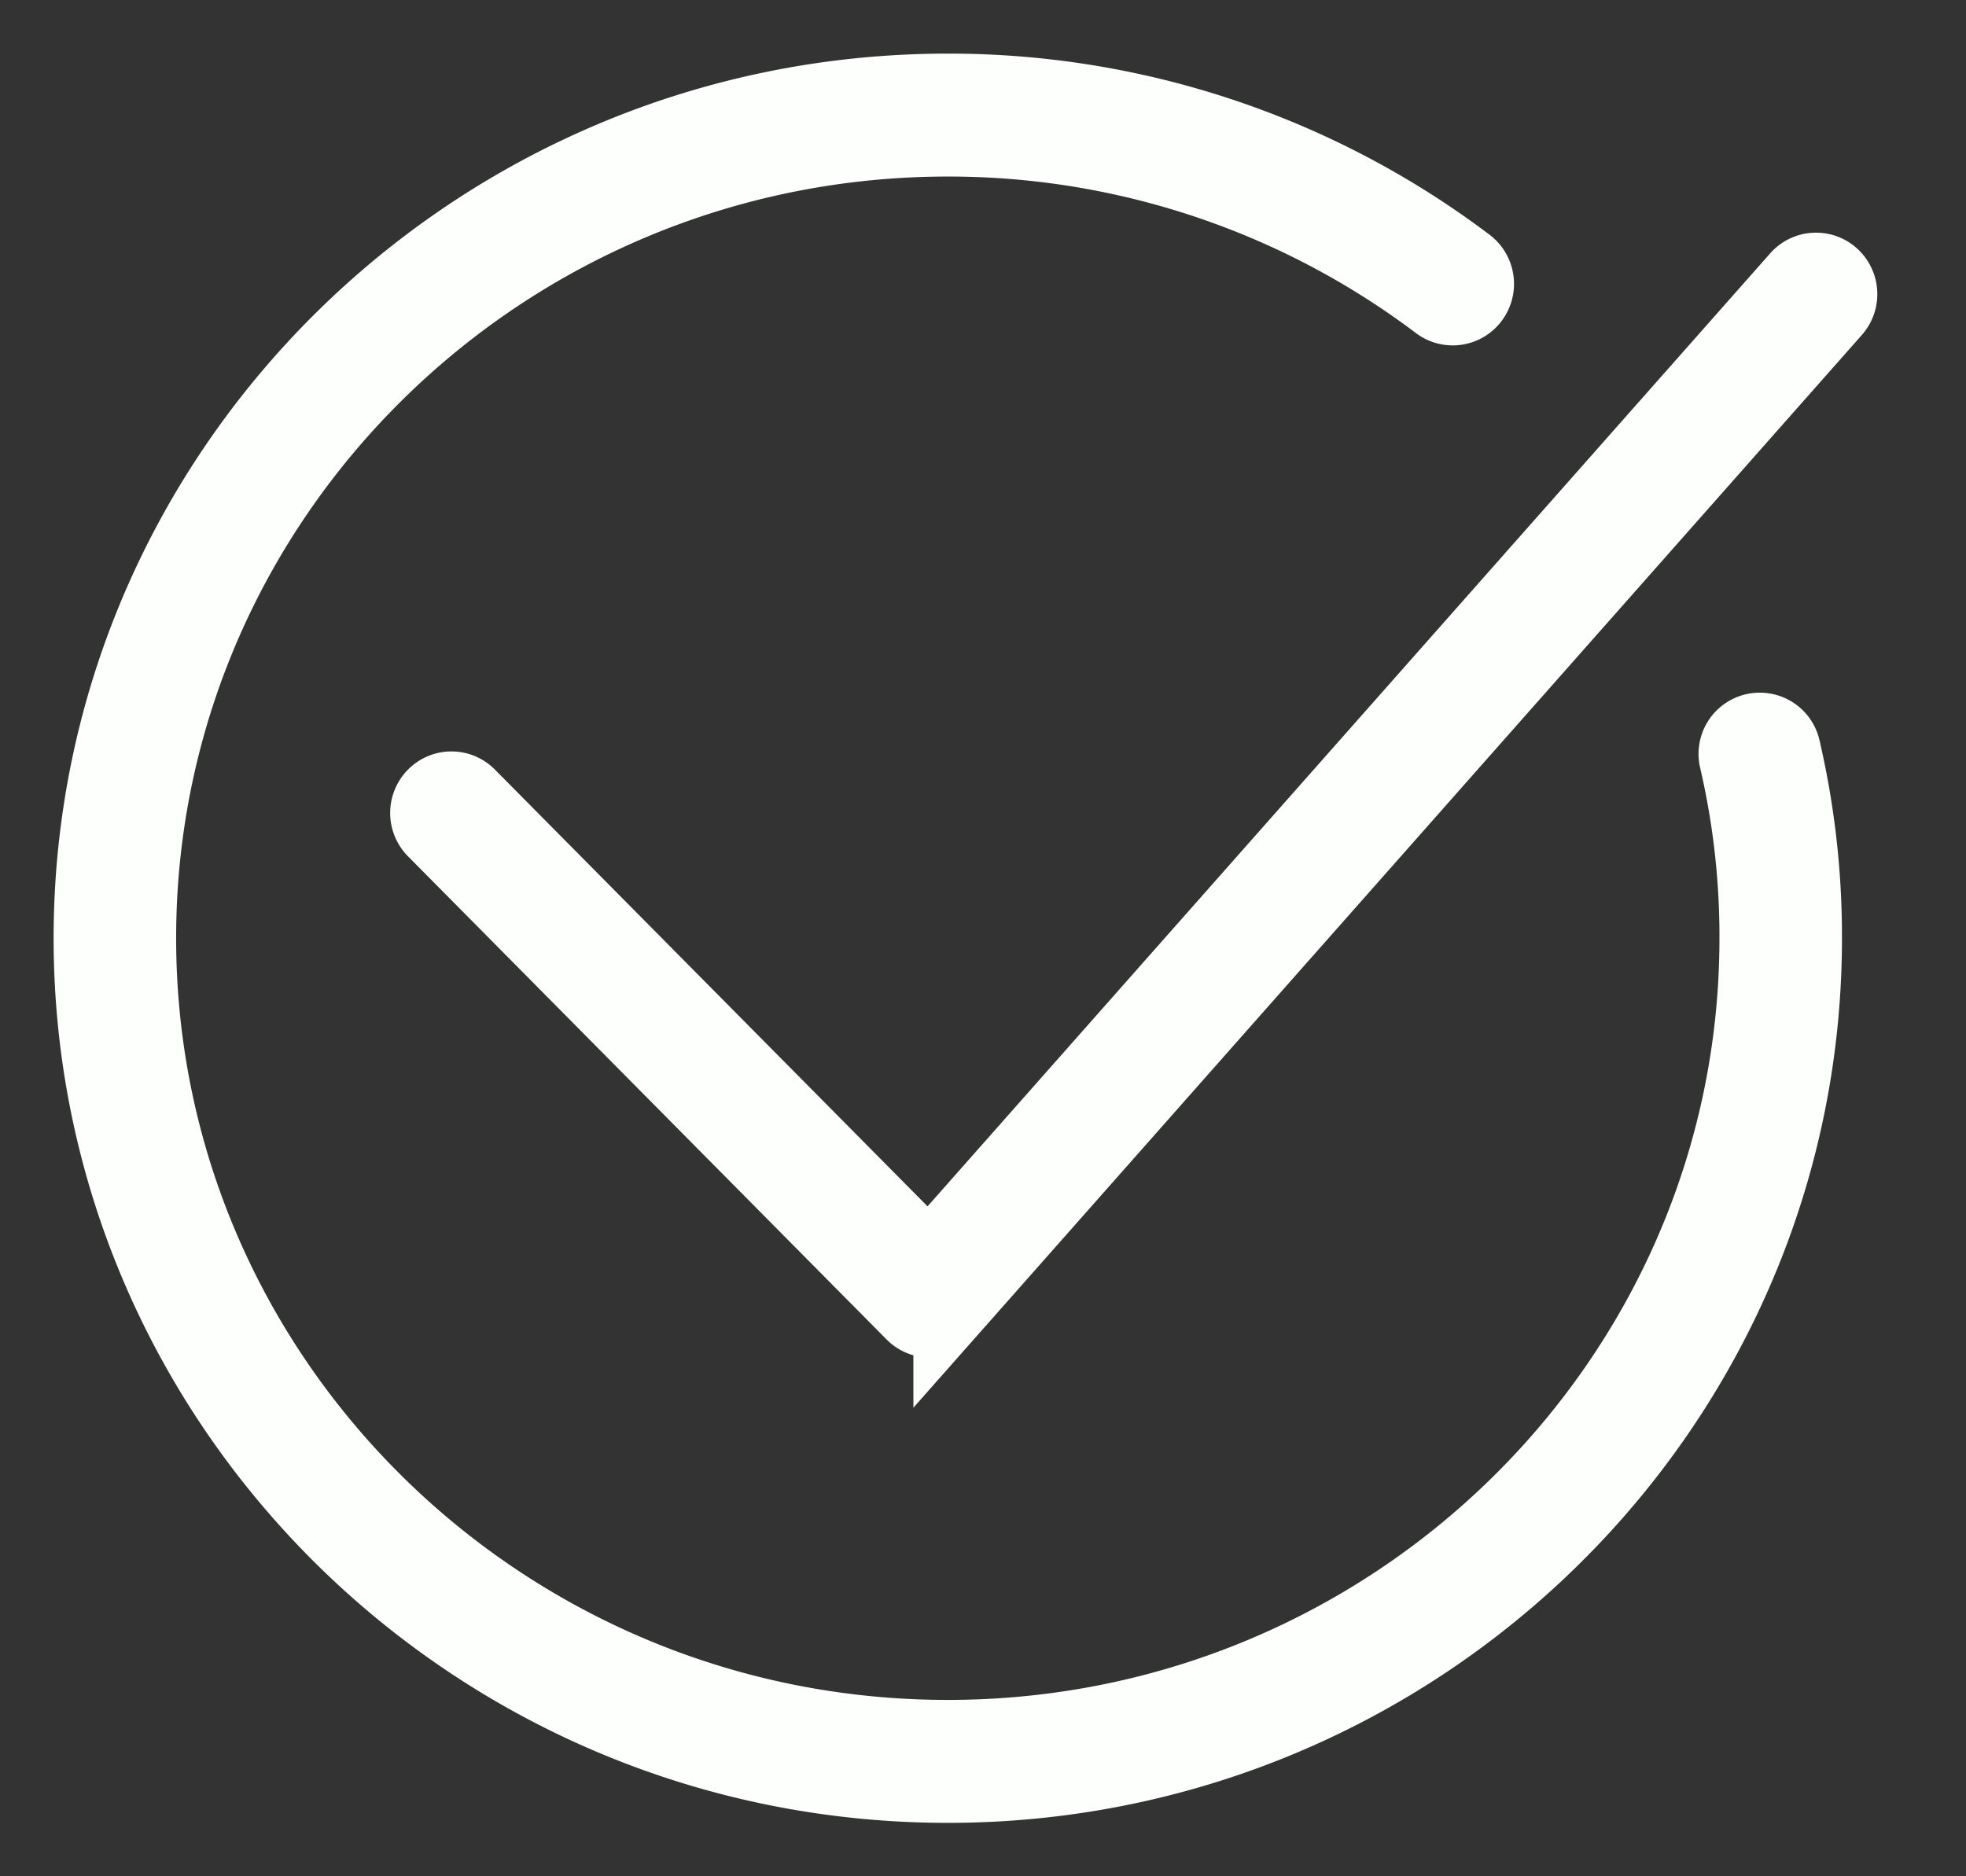
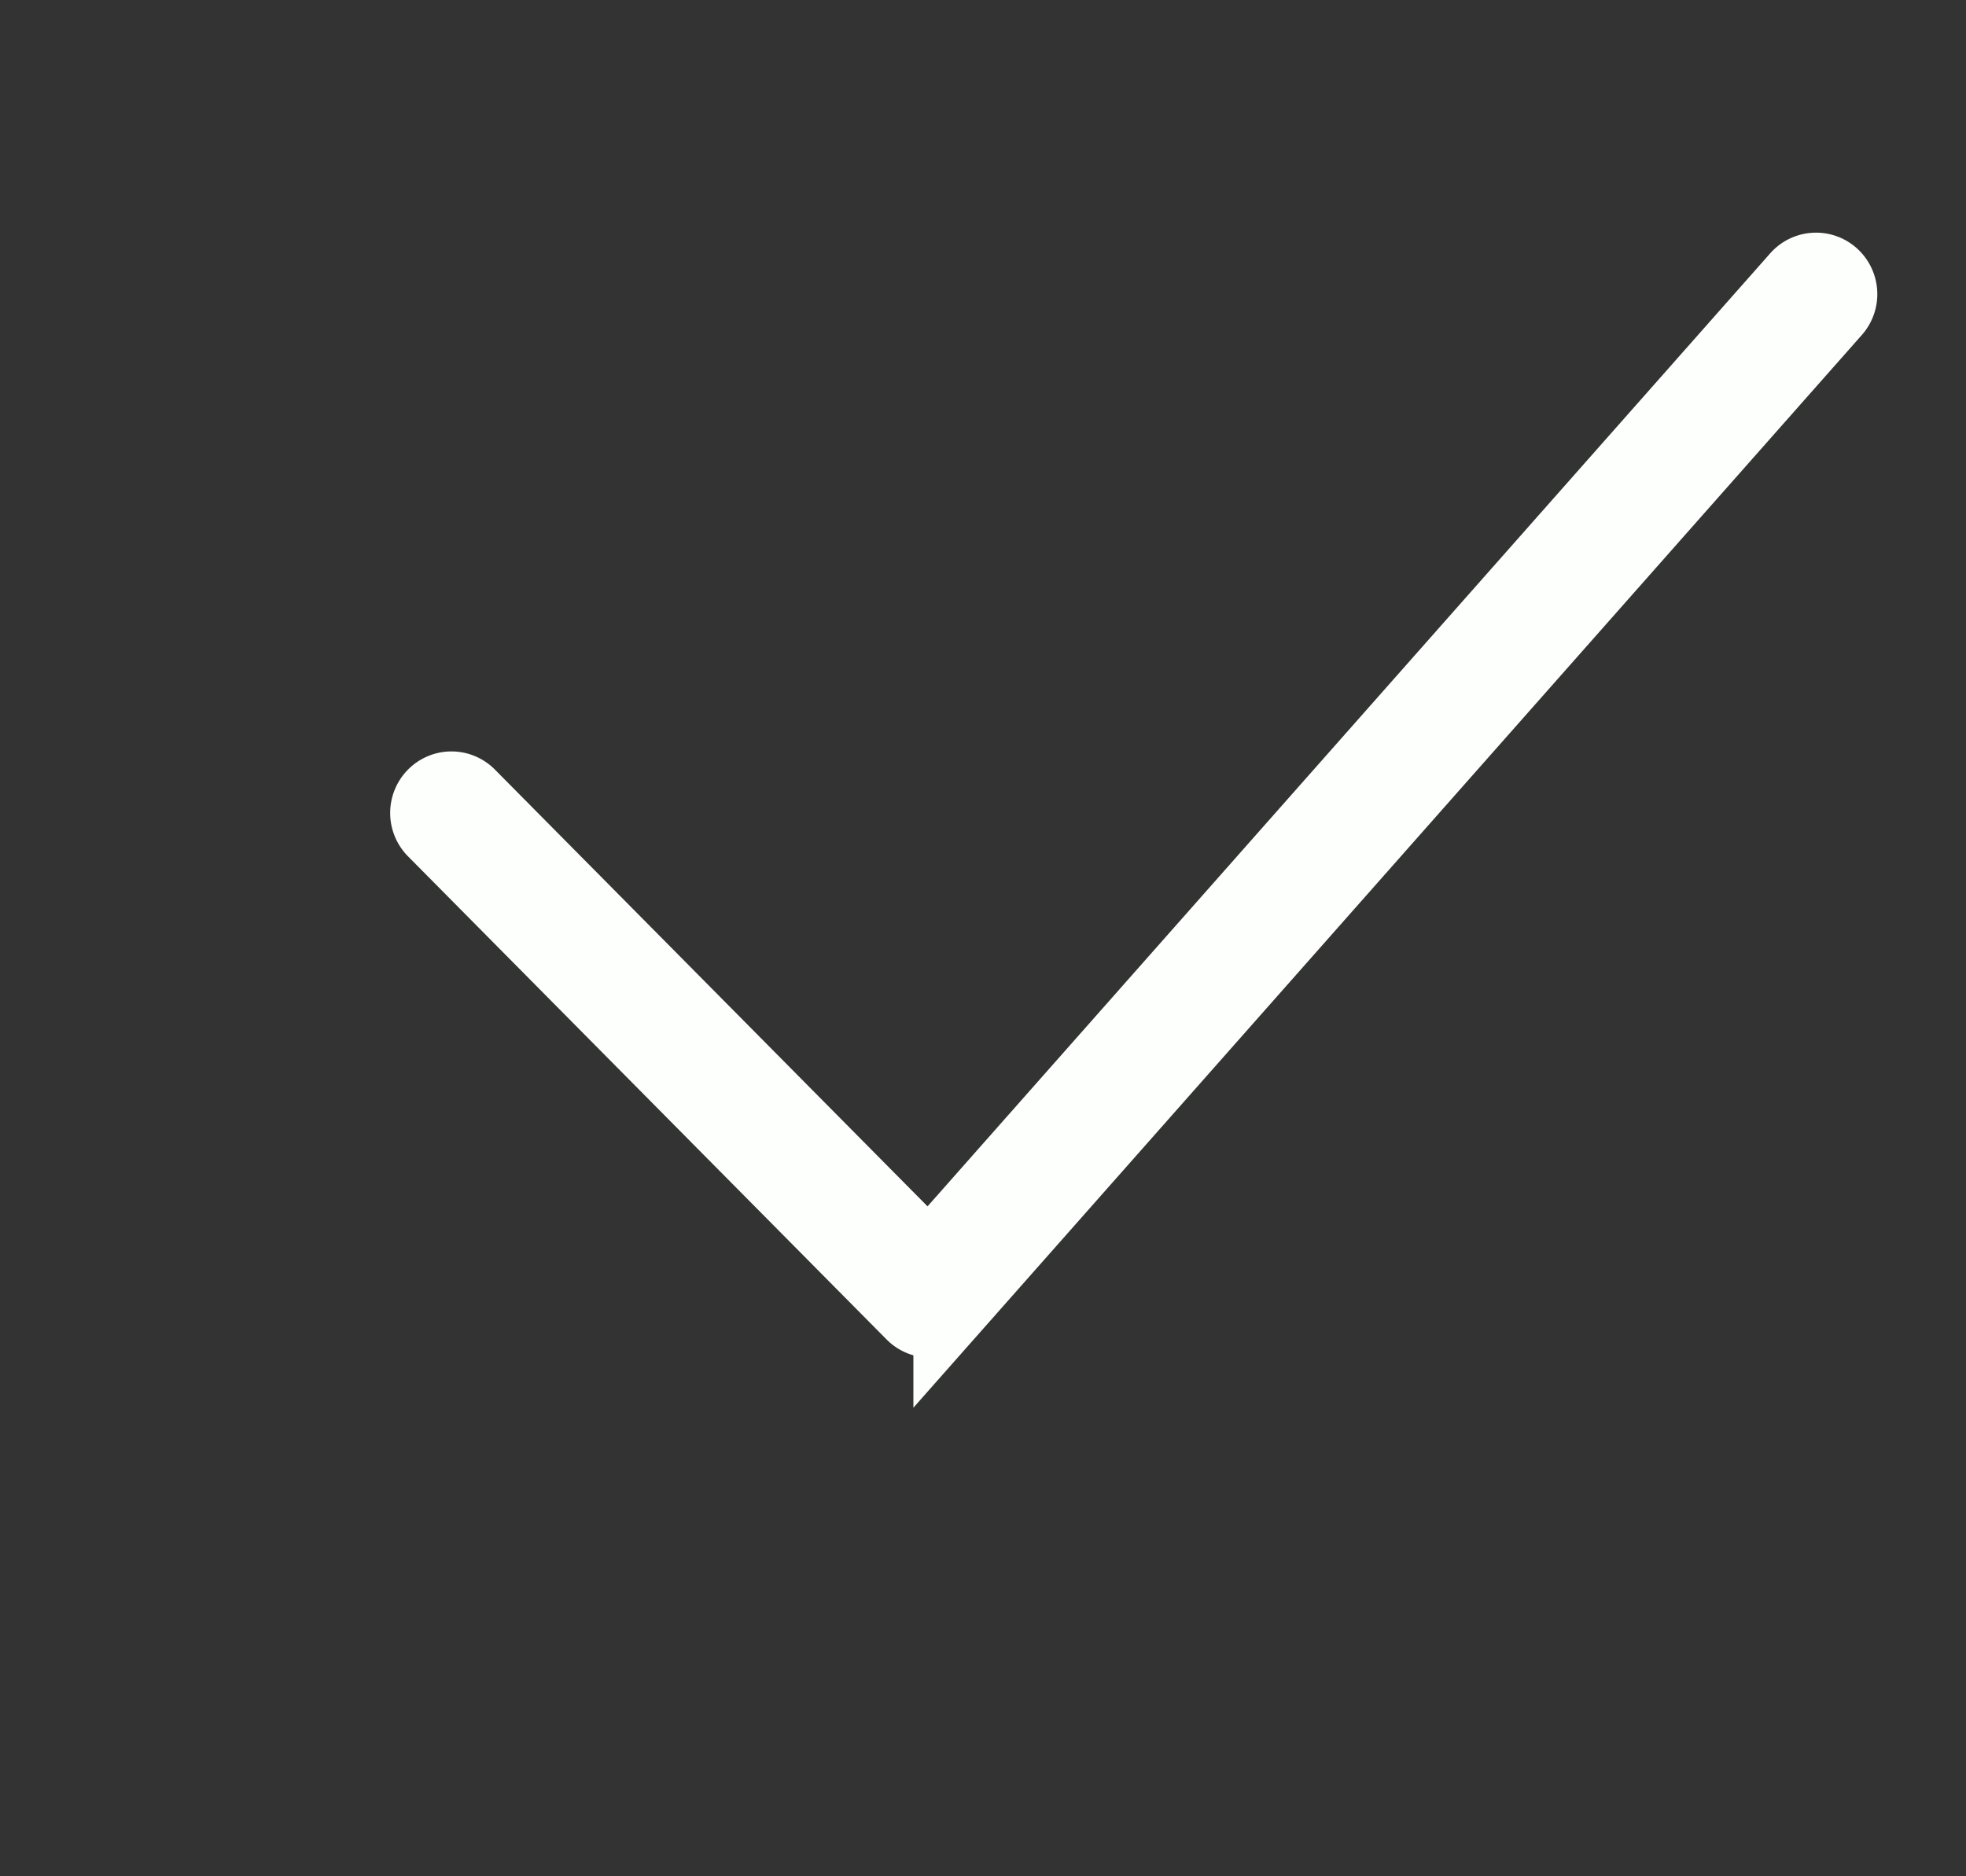
<svg xmlns="http://www.w3.org/2000/svg" width="22" height="21" fill="none">
  <rect width="100%" height="100%" fill="#333333" stroke="none" />
-   <path d="M19.97 8.371a.285.285 0 10-.555.134 8.7 8.7 0 01.226 1.996c0 4.921-4.053 8.925-9.035 8.925S1.571 15.422 1.571 10.5c0-4.92 4.053-8.924 9.035-8.924a9.08 9.08 0 015.48 1.833.284.284 0 00.4-.06.29.29 0 00-.059-.403A9.64 9.64 0 0010.607 1C5.308 1 1 5.262 1 10.501c0 5.24 4.31 9.501 9.606 9.501 5.297 0 9.606-4.262 9.606-9.5a9.28 9.28 0 00-.242-2.13z" fill="#FDFFFC" stroke="#FDFFFC" stroke-width=".8" />
  <path d="M10.408 14.795a.285.285 0 01-.202-.084L4.85 9.303a.29.29 0 010-.408.283.283 0 01.404 0l5.142 5.192L20.109 3.1a.284.284 0 01.403-.023.29.29 0 01.023.407l-9.914 11.215a.284.284 0 01-.205.096h-.008z" fill="#FDFFFC" stroke="#FDFFFC" stroke-width=".8" />
</svg>